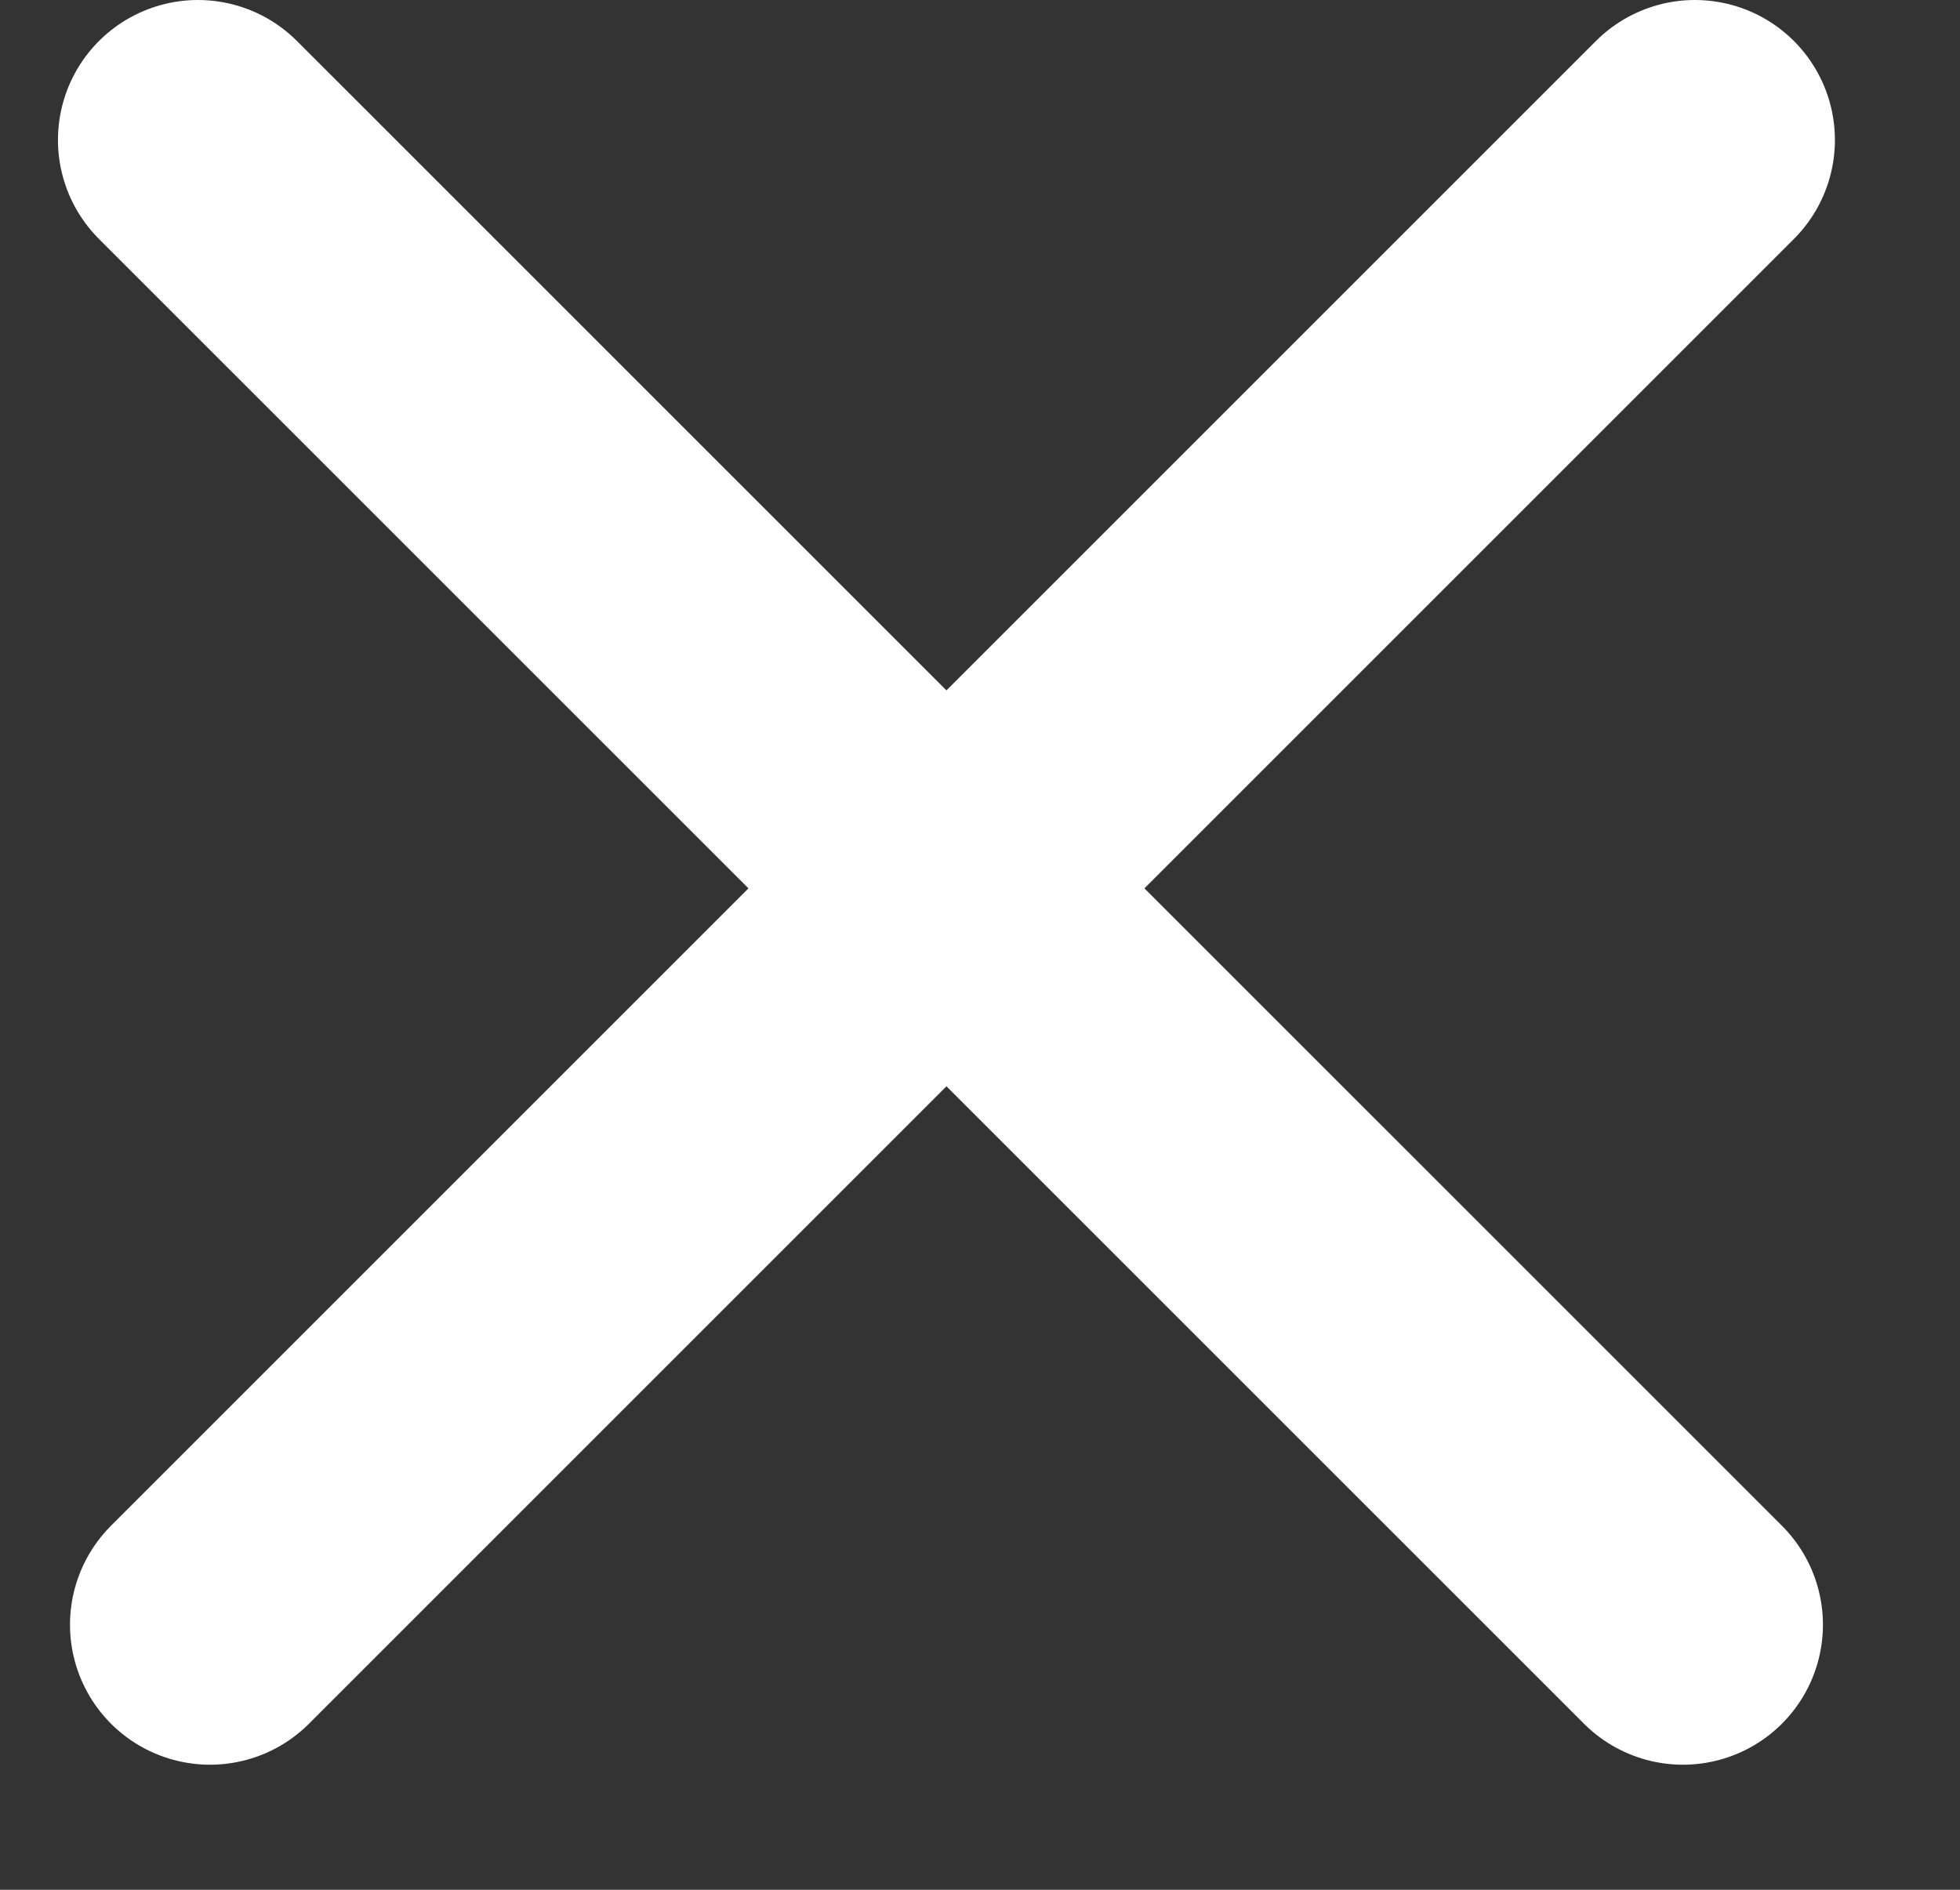
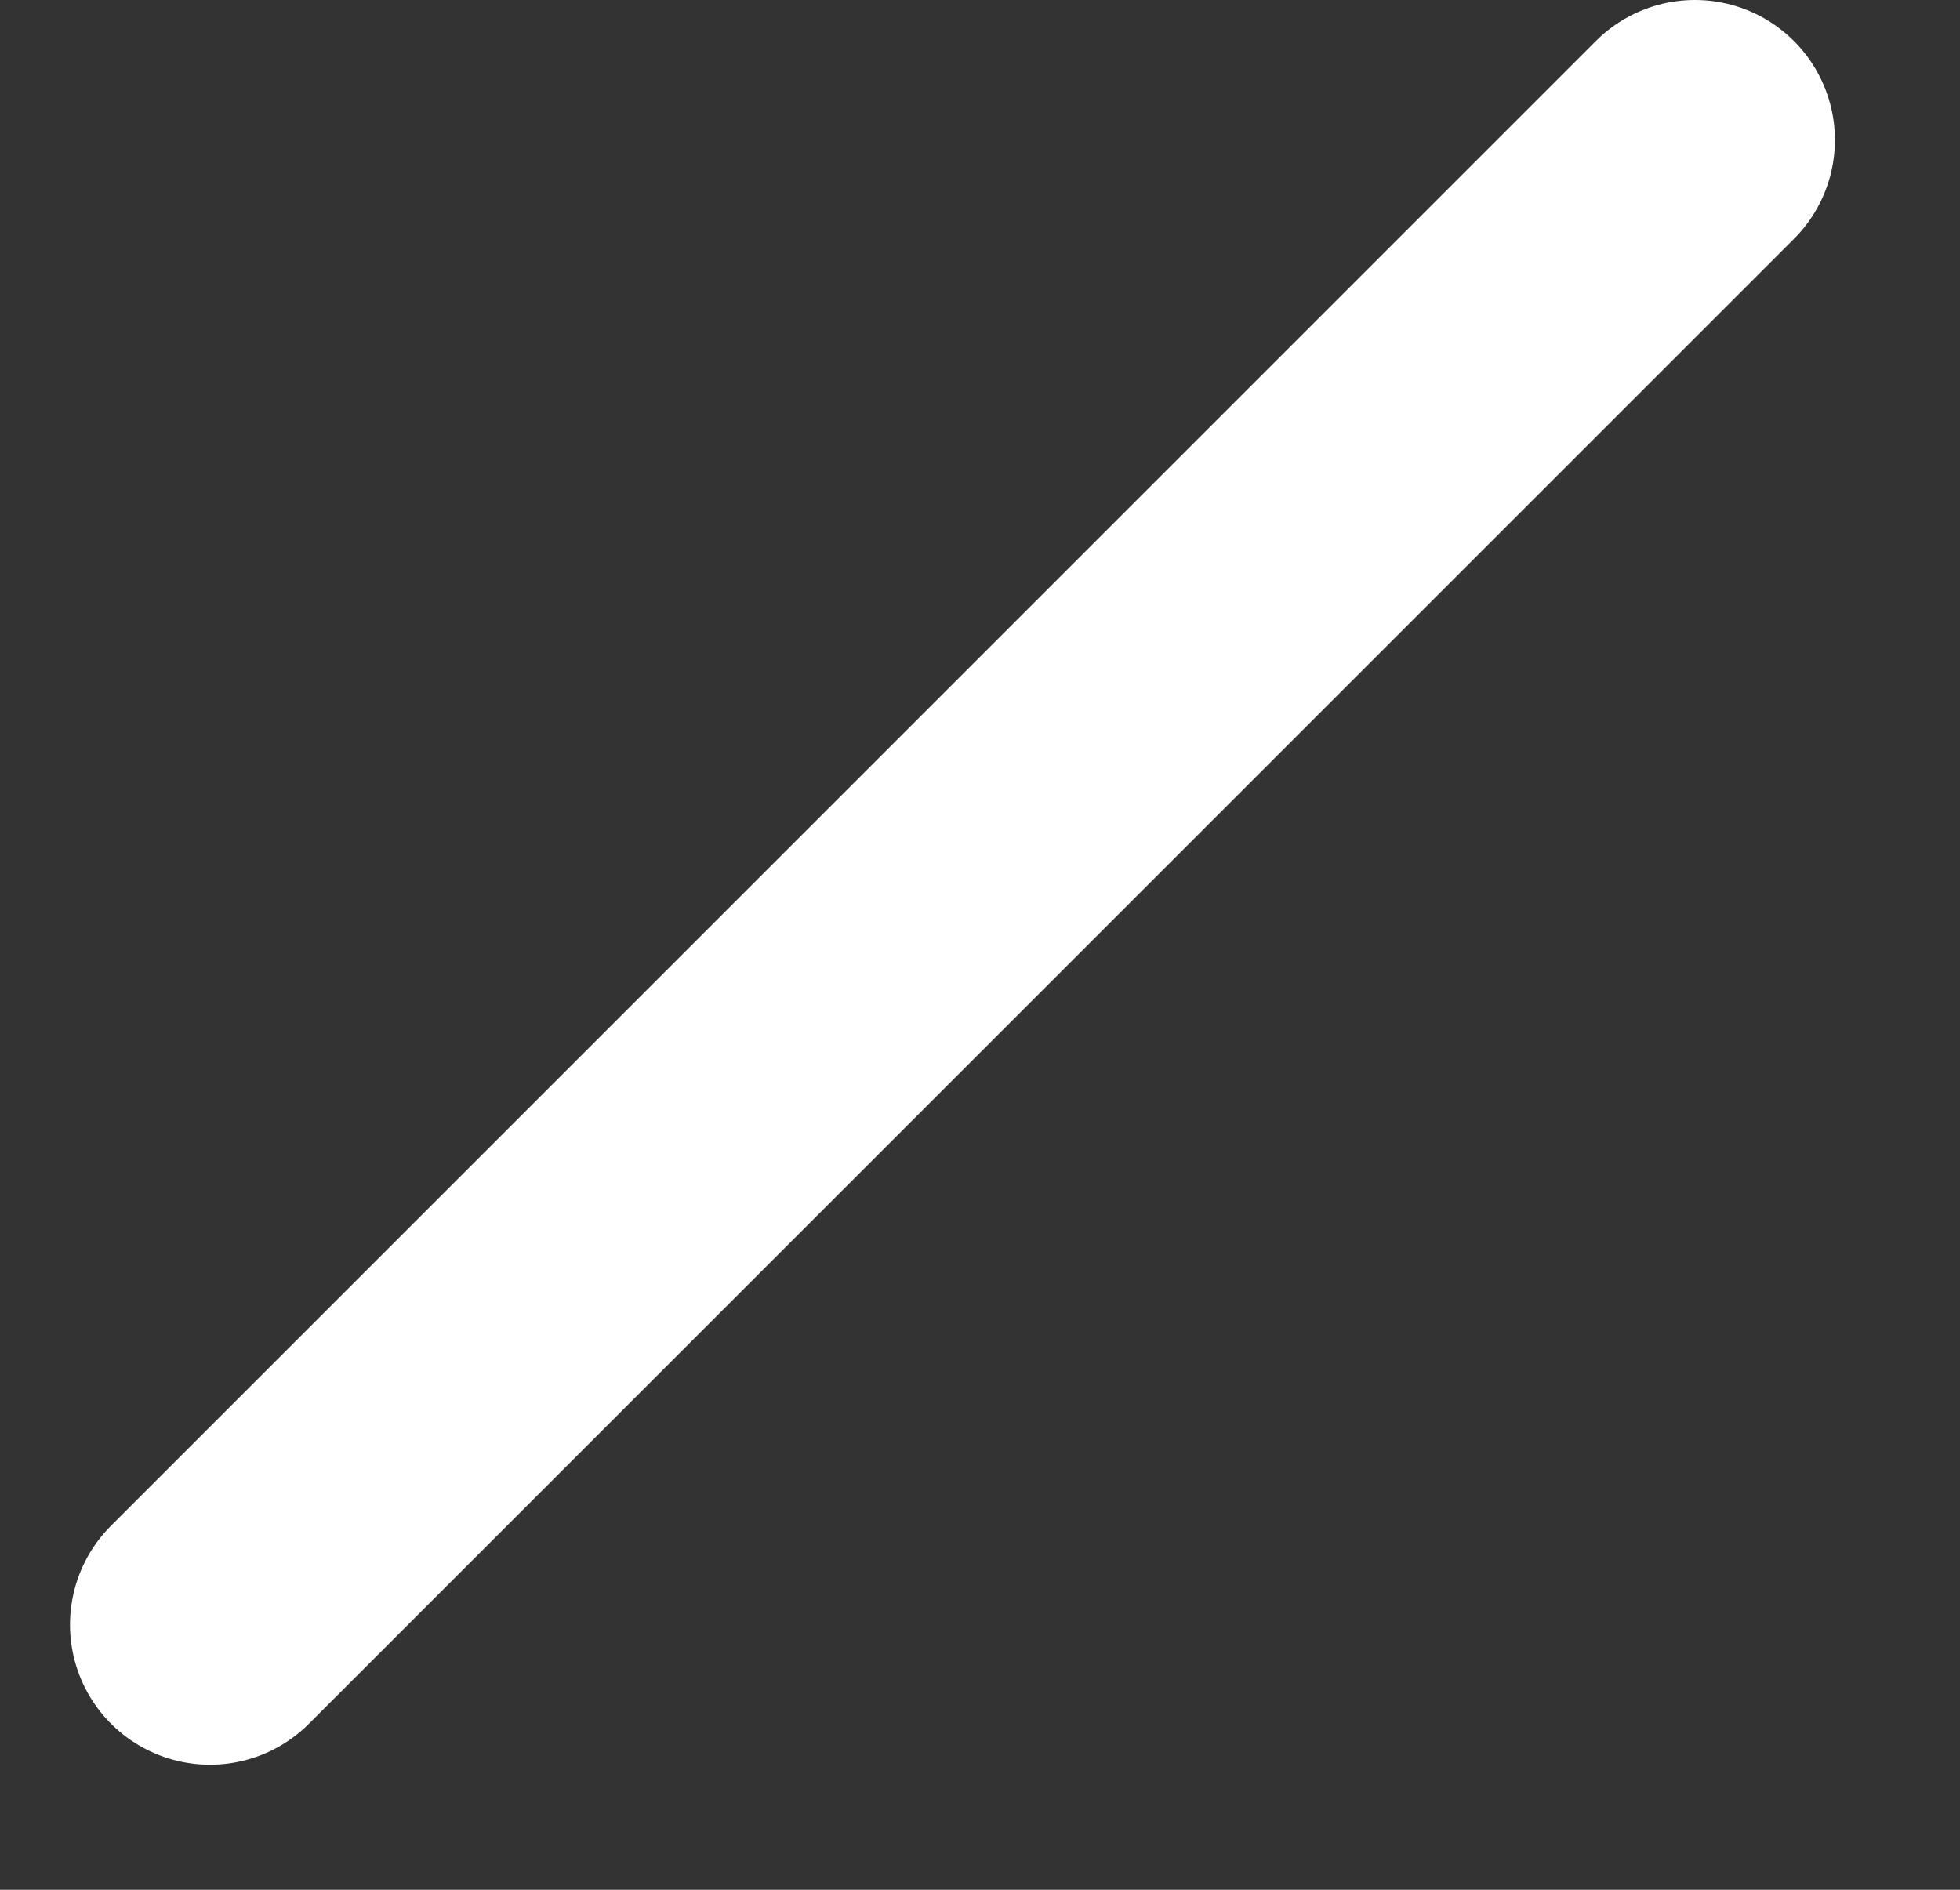
<svg xmlns="http://www.w3.org/2000/svg" width="28" height="27" viewBox="0 0 28 27" fill="none">
  <rect x="0" y="0" width="28" height="27" fill="#333333" stroke="none" />
-   <line x1="2.828" y1="2" x2="24.042" y2="23.213" stroke="white" stroke-width="4" stroke-linecap="round" />
  <line x1="3" y1="23.213" x2="24.213" y2="2" stroke="white" stroke-width="4" stroke-linecap="round" />
</svg>